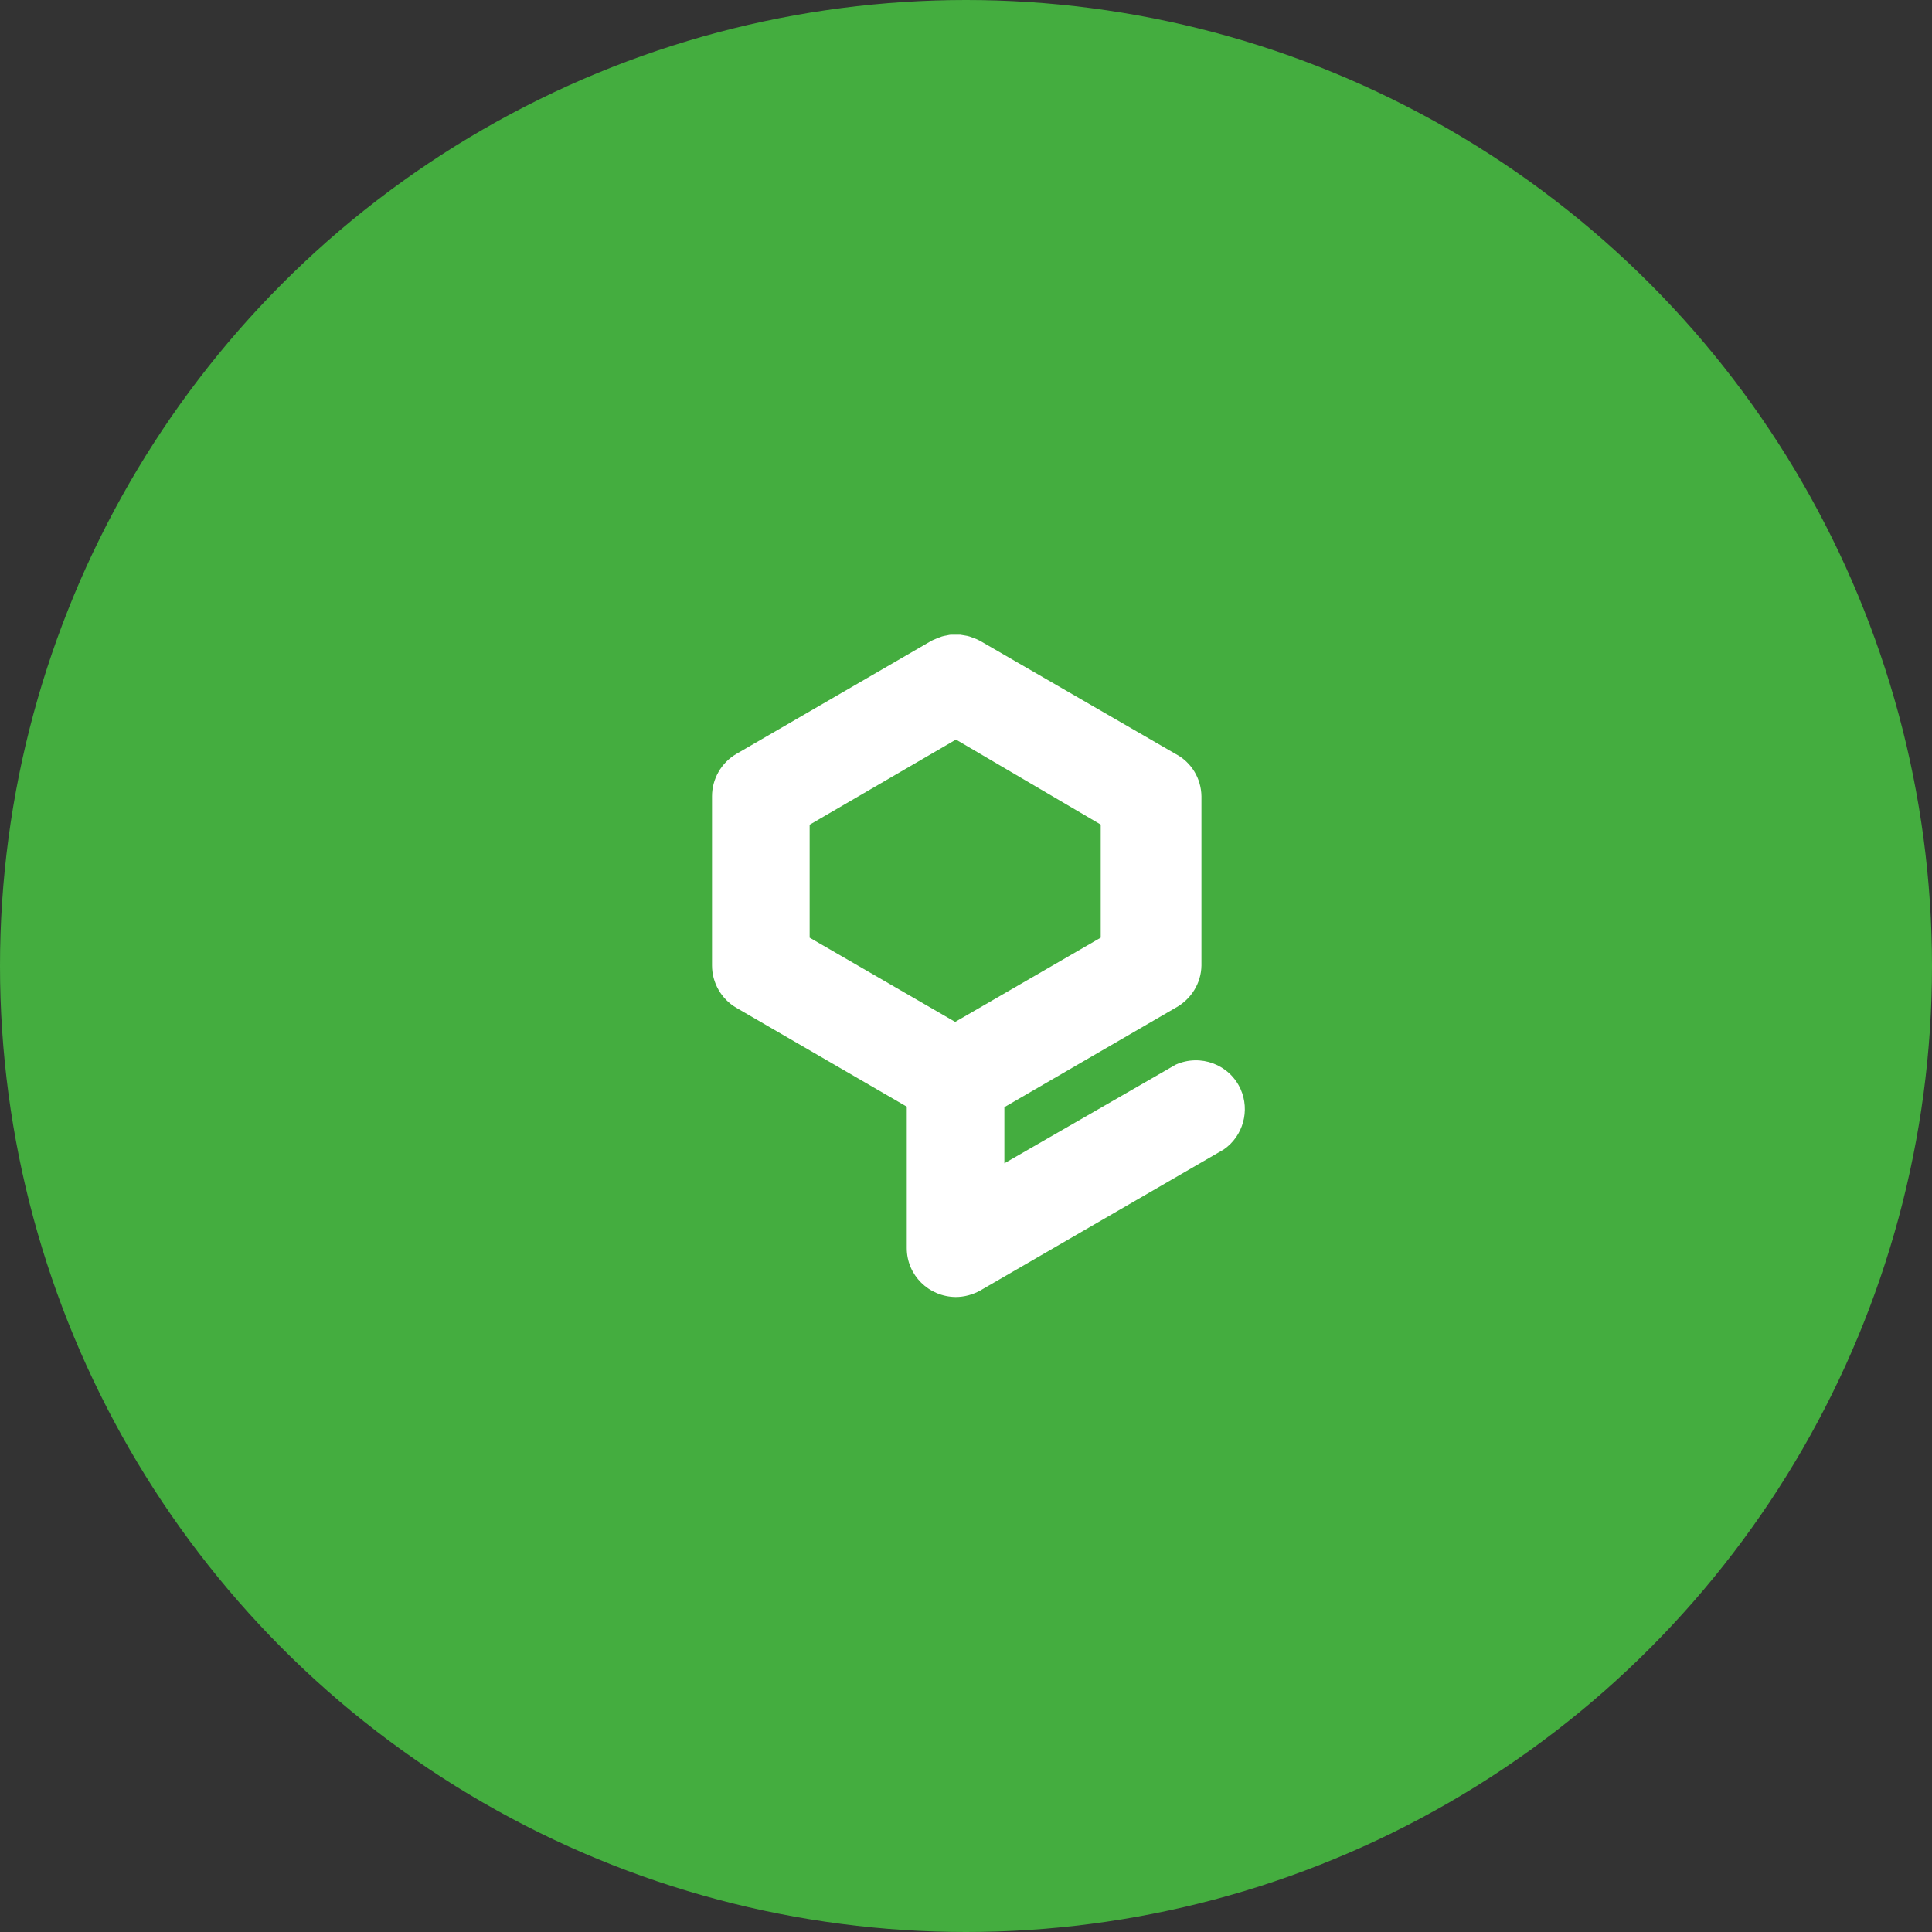
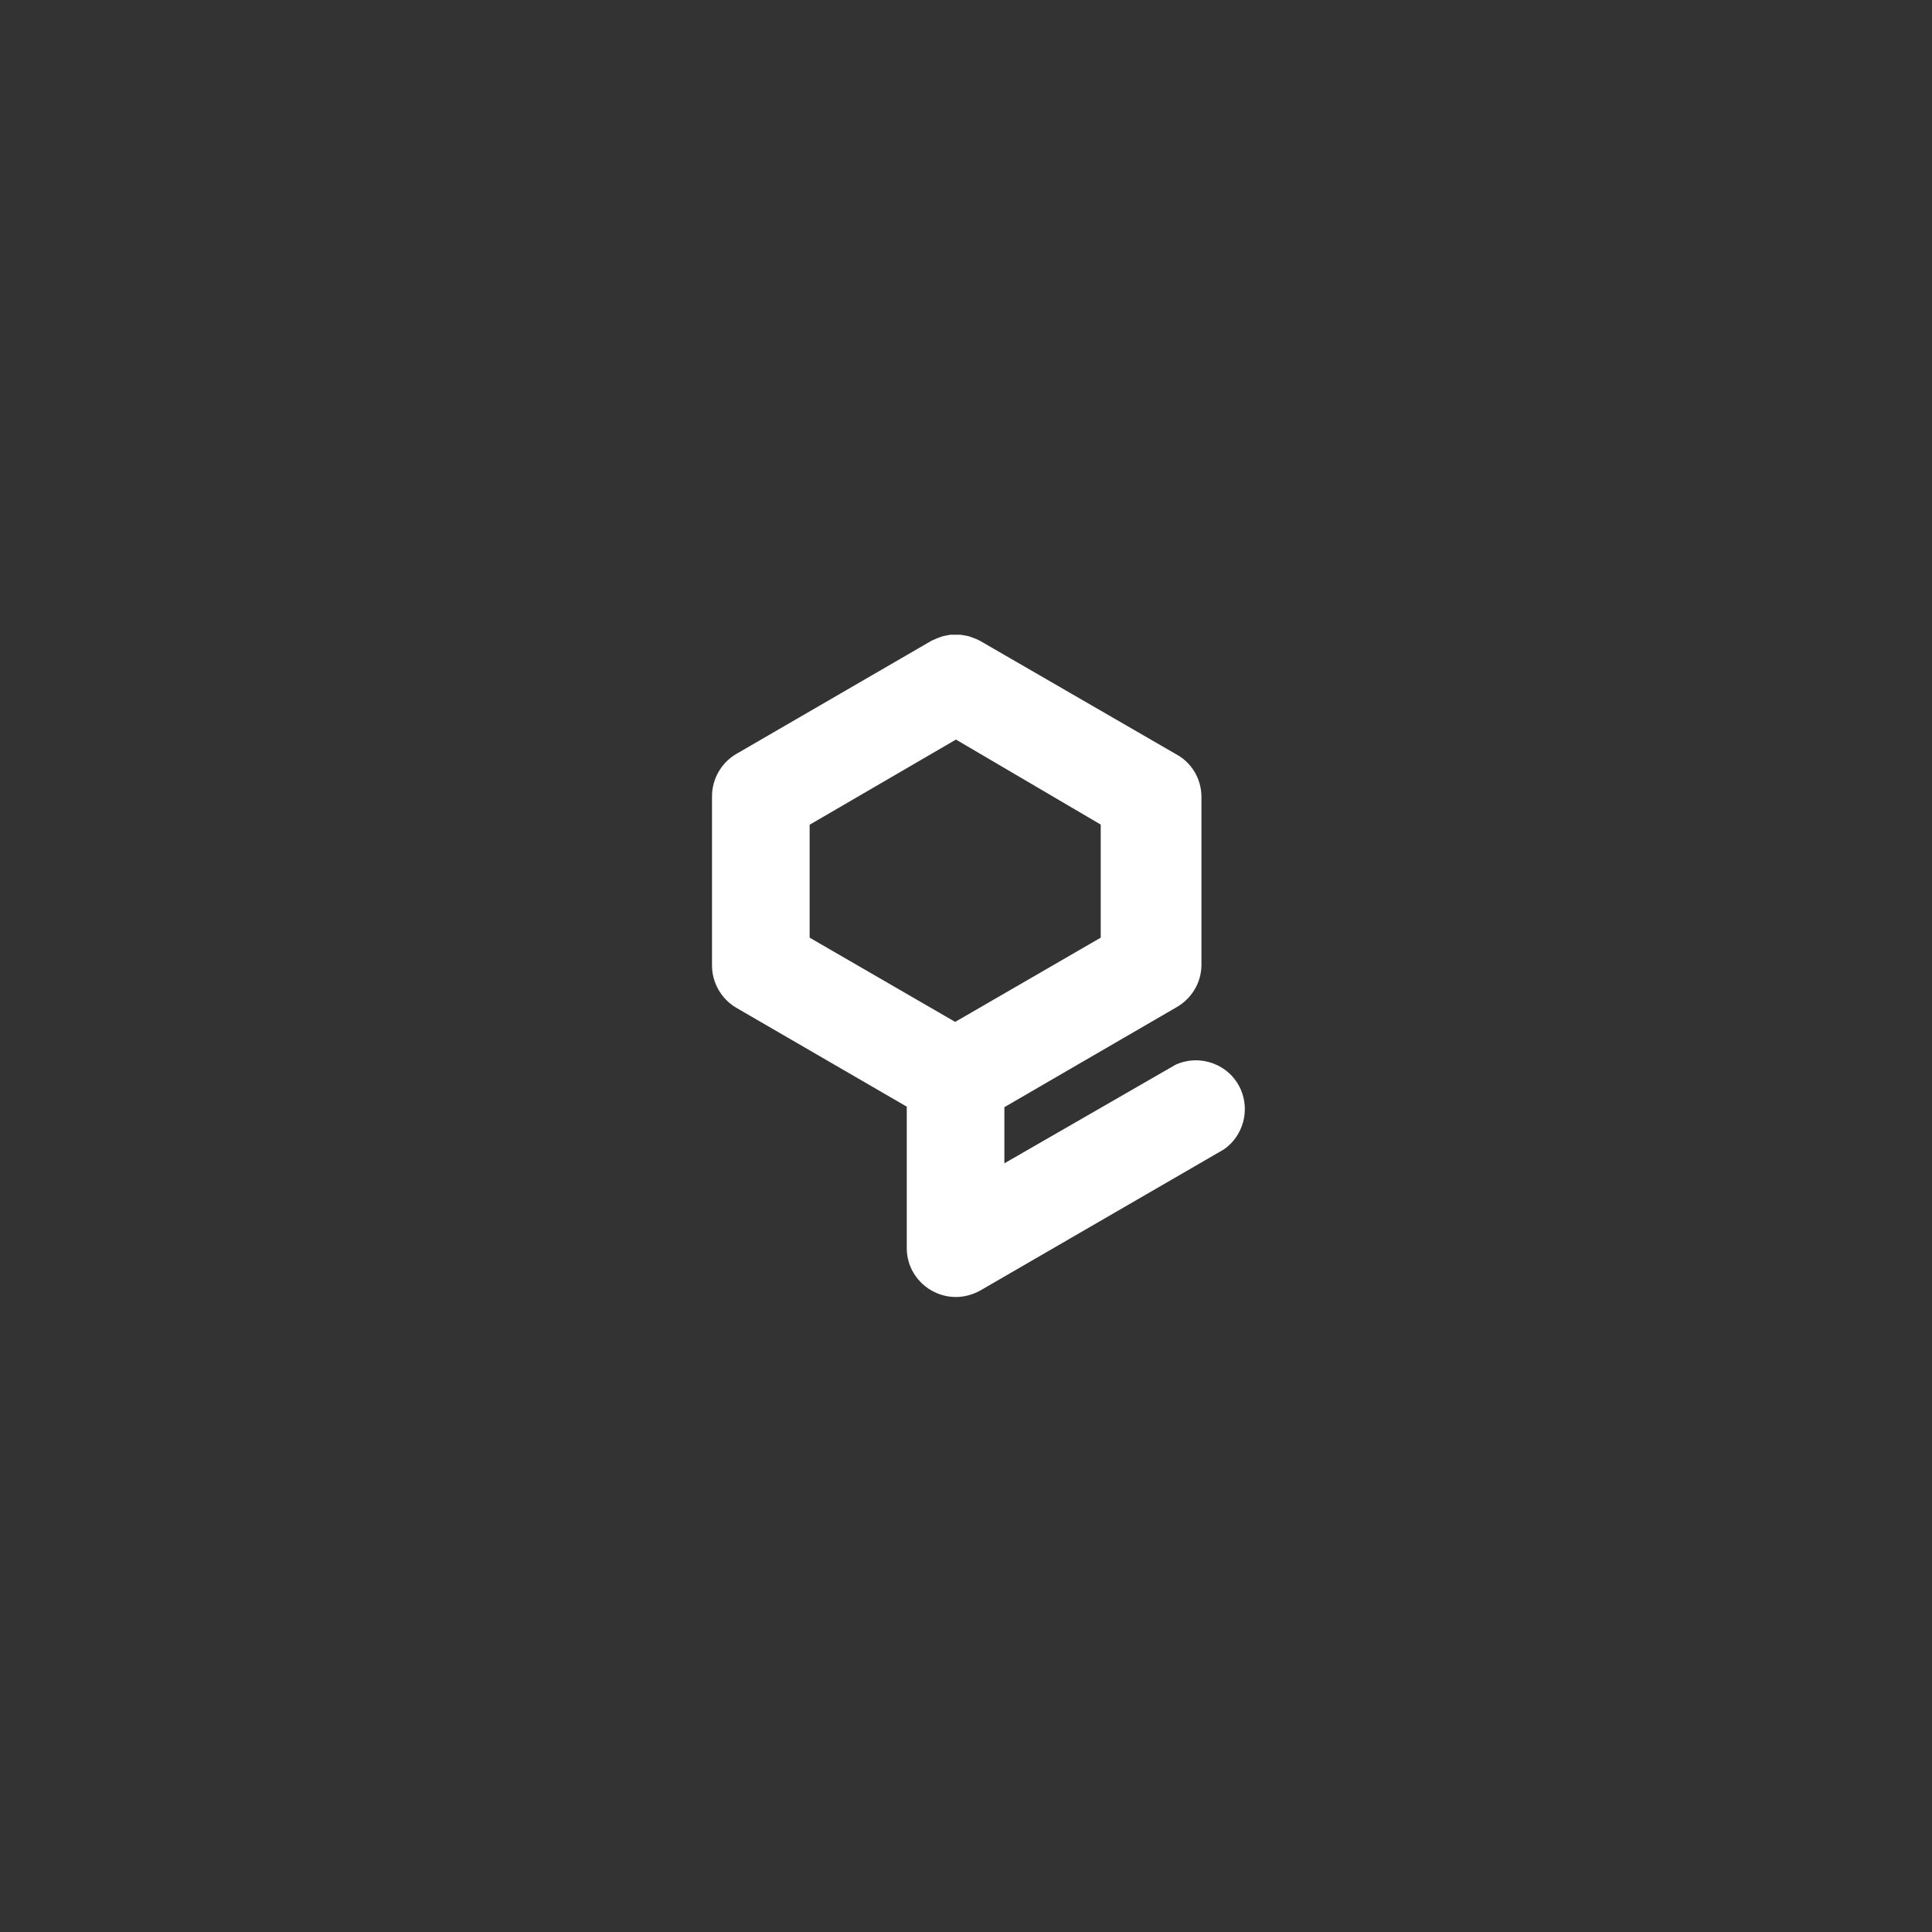
<svg xmlns="http://www.w3.org/2000/svg" id="Camada_2" viewBox="0 0 75 75" width="75" height="75">
  <rect x="0" y="0" width="75" height="75" fill="#333333" stroke="none" />
  <defs>
    <style>
      .cls-1 {
        fill: #44ad3f;
      }

      .cls-2 {
        fill: #fff;
      }
    </style>
  </defs>
  <g id="Layer_1">
-     <circle class="cls-1" cx="37.5" cy="37.5" r="37.5" />
-   </g>
+     </g>
  <g id="NOTAS_DE_CORTE">
    <path class="cls-2" d="M48.16,42.28c-.43-.96-1.56-1.38-2.52-.95l-6.65,3.83v-2.18l6.65-3.86c.6-.33.99-.95,1-1.64v-6.57c-.01-.69-.39-1.32-1-1.64l-7.59-4.39s-.04-.02-.06-.03c-.06-.03-.12-.06-.19-.08-.05-.02-.11-.04-.16-.06-.06-.02-.12-.03-.18-.04-.06-.01-.12-.02-.18-.03-.06,0-.12,0-.18,0-.06,0-.12,0-.18,0-.06,0-.12.02-.18.03-.06.01-.12.02-.18.04-.06.02-.11.04-.16.06-.06.03-.13.05-.19.08-.02.01-.04.02-.06.03l-7.57,4.39c-.58.34-.94.97-.94,1.64v6.57c0,.67.36,1.3.94,1.64l6.62,3.84v5.49c0,1.05.85,1.89,1.9,1.9.33,0,.66-.09.95-.25l9.46-5.48c.75-.52,1.02-1.51.65-2.34ZM31.44,32.01l5.67-3.3,5.62,3.3v4.39l-5.65,3.27-5.65-3.27v-4.39Z" />
  </g>
</svg>